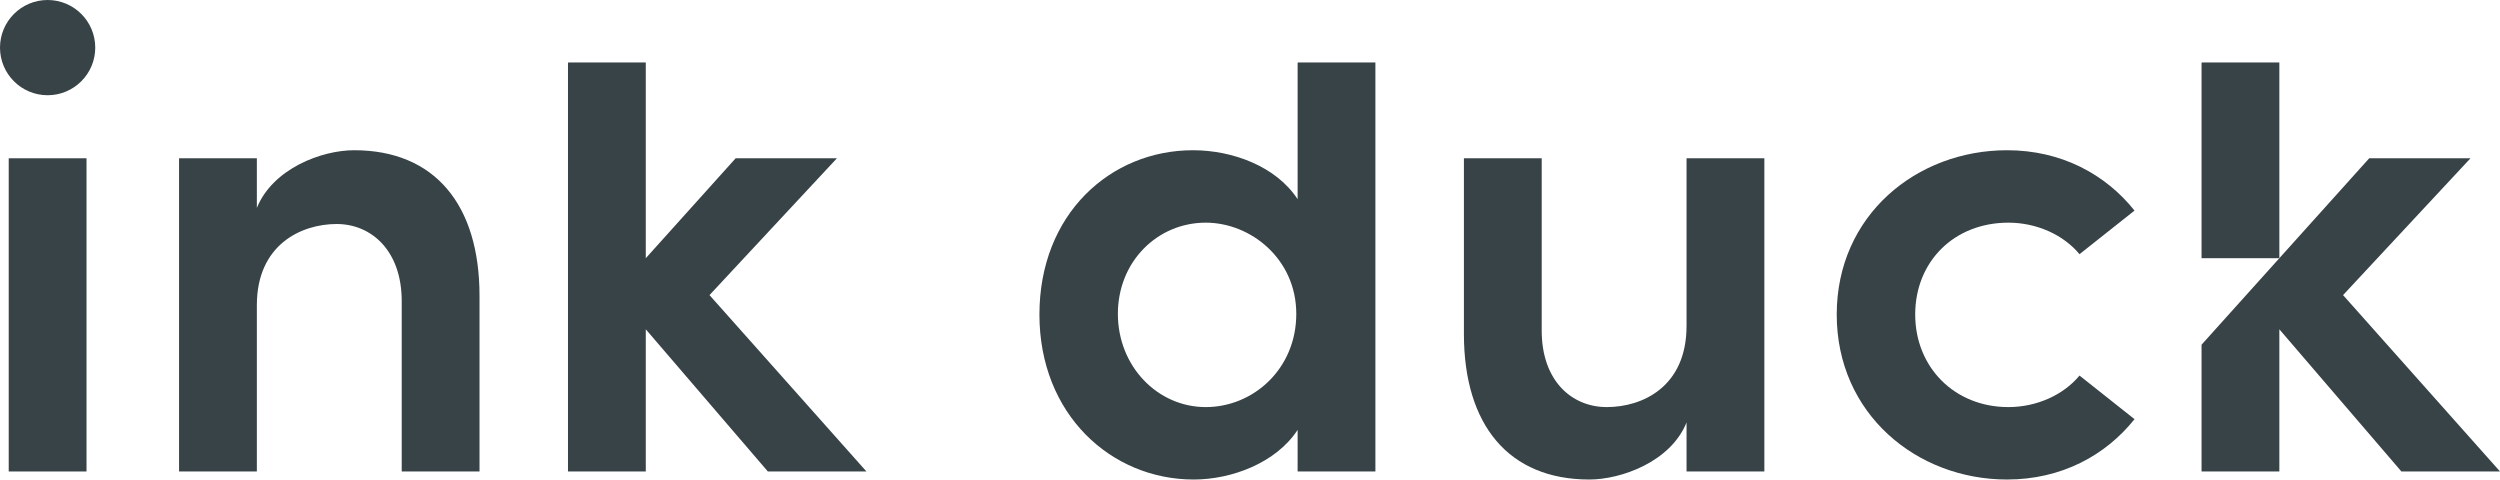
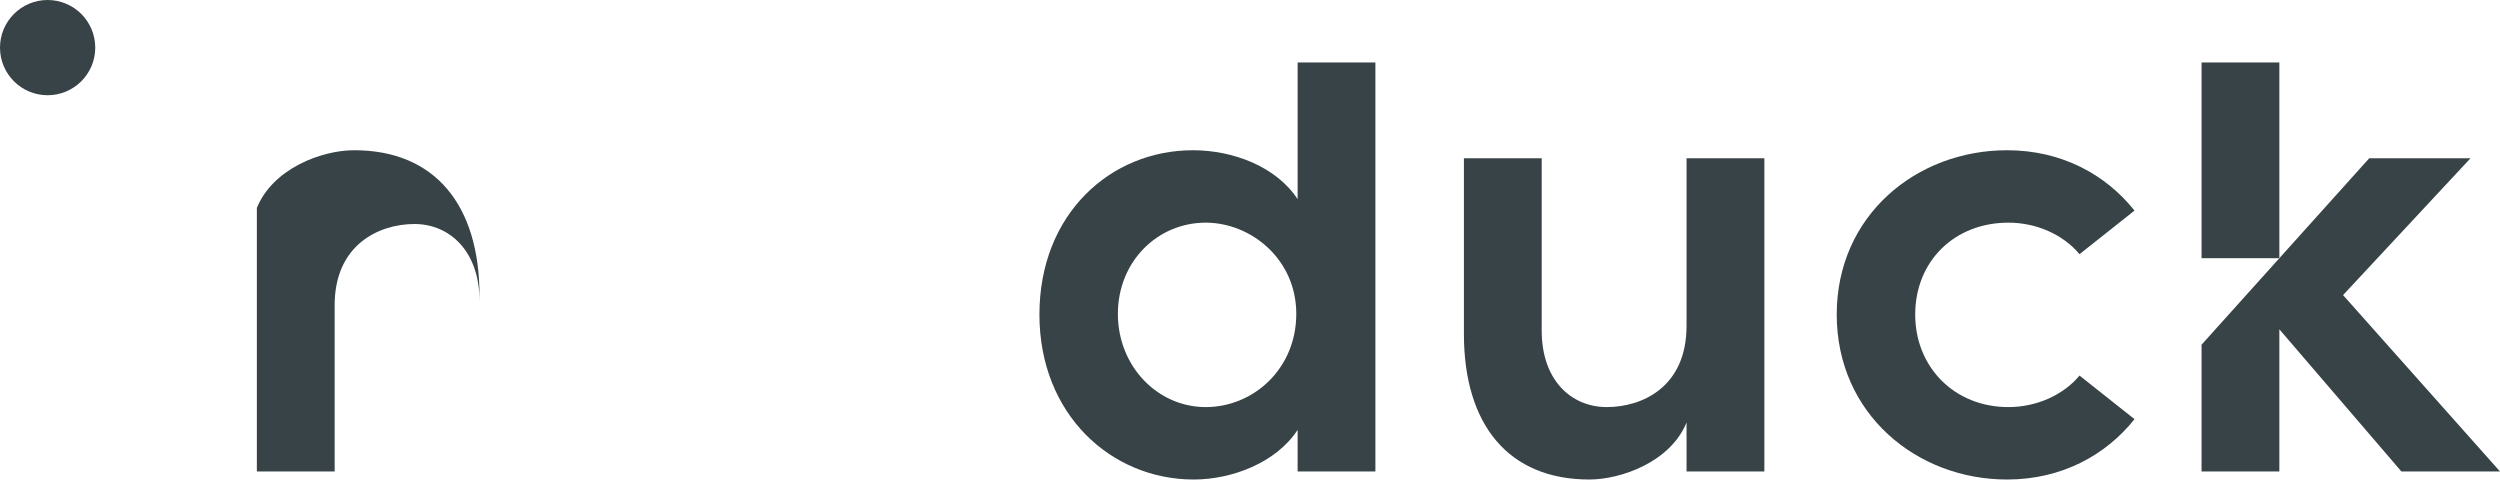
<svg xmlns="http://www.w3.org/2000/svg" id="uuid-642fa53d-e076-490a-8dcc-5709e69553ce" viewBox="0 0 186.933 35.855">
  <defs>
    <style>.uuid-c0a48ccc-a550-4cfa-a5bd-1aae39b7cf6b{fill:#384347;stroke-width:0px;}</style>
  </defs>
  <g id="uuid-874a57bd-8374-4493-af1b-4e3c76ef5655">
    <g id="uuid-30d47949-f35d-469e-b914-b25bcc2f1494">
      <g id="uuid-da18e156-6618-4415-a67d-1b6c97eb1c07">
        <path class="uuid-c0a48ccc-a550-4cfa-a5bd-1aae39b7cf6b" d="m126.108,35.253h5.819V11.835h-5.819v12.536c0,4.564-3.309,6.068-5.967,6.068-2.607,0-4.863-1.955-4.863-5.717v-12.887h-5.817v13.138c0,6.82,3.36,10.882,9.376,10.882,2.357,0,6.069-1.303,7.271-4.263v3.661Z" />
        <polygon class="uuid-c0a48ccc-a550-4cfa-a5bd-1aae39b7cf6b" points="164.649 4.671 164.617 4.701 164.617 19.307 170.434 19.307 170.434 4.671 164.649 4.671" />
        <polygon class="uuid-c0a48ccc-a550-4cfa-a5bd-1aae39b7cf6b" points="175.198 22.065 184.726 11.835 177.154 11.835 170.434 19.307 164.617 25.775 164.617 35.253 170.434 35.253 170.434 24.622 179.56 35.253 186.933 35.253 175.198 22.065" />
        <path class="uuid-c0a48ccc-a550-4cfa-a5bd-1aae39b7cf6b" d="m150.076,35.855c4.062,0,7.372-1.805,9.529-4.513l-4.113-3.26c-1.204,1.454-3.209,2.357-5.316,2.357-4.062,0-6.97-3.009-6.97-6.92,0-3.962,2.908-6.87,6.97-6.87,2.107,0,4.112.903,5.316,2.357l4.113-3.26c-2.157-2.707-5.467-4.513-9.529-4.513-6.77,0-12.738,4.865-12.738,12.286s5.968,12.336,12.738,12.336Z" />
        <path class="uuid-c0a48ccc-a550-4cfa-a5bd-1aae39b7cf6b" d="m97.027,32.144v3.109h5.816V4.671h-5.785l-.031.03v10.193c-1.605-2.457-4.864-3.661-7.823-3.661-6.168,0-11.483,4.764-11.483,12.286,0,7.472,5.365,12.336,11.534,12.336,2.858,0,6.167-1.253,7.772-3.711Zm-13.44-8.675c0-3.912,2.959-6.82,6.569-6.82,3.36,0,6.771,2.708,6.771,6.82s-3.21,6.97-6.771,6.97c-3.61,0-6.569-3.059-6.569-6.97Z" />
-         <polygon class="uuid-c0a48ccc-a550-4cfa-a5bd-1aae39b7cf6b" points="48.287 24.622 57.414 35.253 64.786 35.253 53.051 22.065 62.579 11.835 55.007 11.835 48.287 19.307 48.287 4.671 42.502 4.671 42.47 4.701 42.47 25.775 42.47 28.734 42.47 35.253 48.287 35.253 48.287 24.622" />
        <path class="uuid-c0a48ccc-a550-4cfa-a5bd-1aae39b7cf6b" d="m3.561,0C1.594,0,0,1.594,0,3.561s1.594,3.56,3.561,3.56c1.966,0,3.561-1.594,3.561-3.56S5.527,0,3.561,0Z" />
-         <rect class="uuid-c0a48ccc-a550-4cfa-a5bd-1aae39b7cf6b" x=".652" y="11.835" width="5.817" height="23.419" />
-         <path class="uuid-c0a48ccc-a550-4cfa-a5bd-1aae39b7cf6b" d="m35.855,35.254v-13.139c0-6.82-3.36-10.882-9.378-10.882-2.407,0-6.067,1.354-7.271,4.313v-3.711h-5.817v23.419h5.817v-12.437c0-4.513,3.309-6.067,5.967-6.067,2.608,0,4.865,2.005,4.865,5.766v12.738h5.817Z" />
+         <path class="uuid-c0a48ccc-a550-4cfa-a5bd-1aae39b7cf6b" d="m35.855,35.254v-13.139c0-6.82-3.36-10.882-9.378-10.882-2.407,0-6.067,1.354-7.271,4.313v-3.711v23.419h5.817v-12.437c0-4.513,3.309-6.067,5.967-6.067,2.608,0,4.865,2.005,4.865,5.766v12.738h5.817Z" />
      </g>
    </g>
  </g>
</svg>